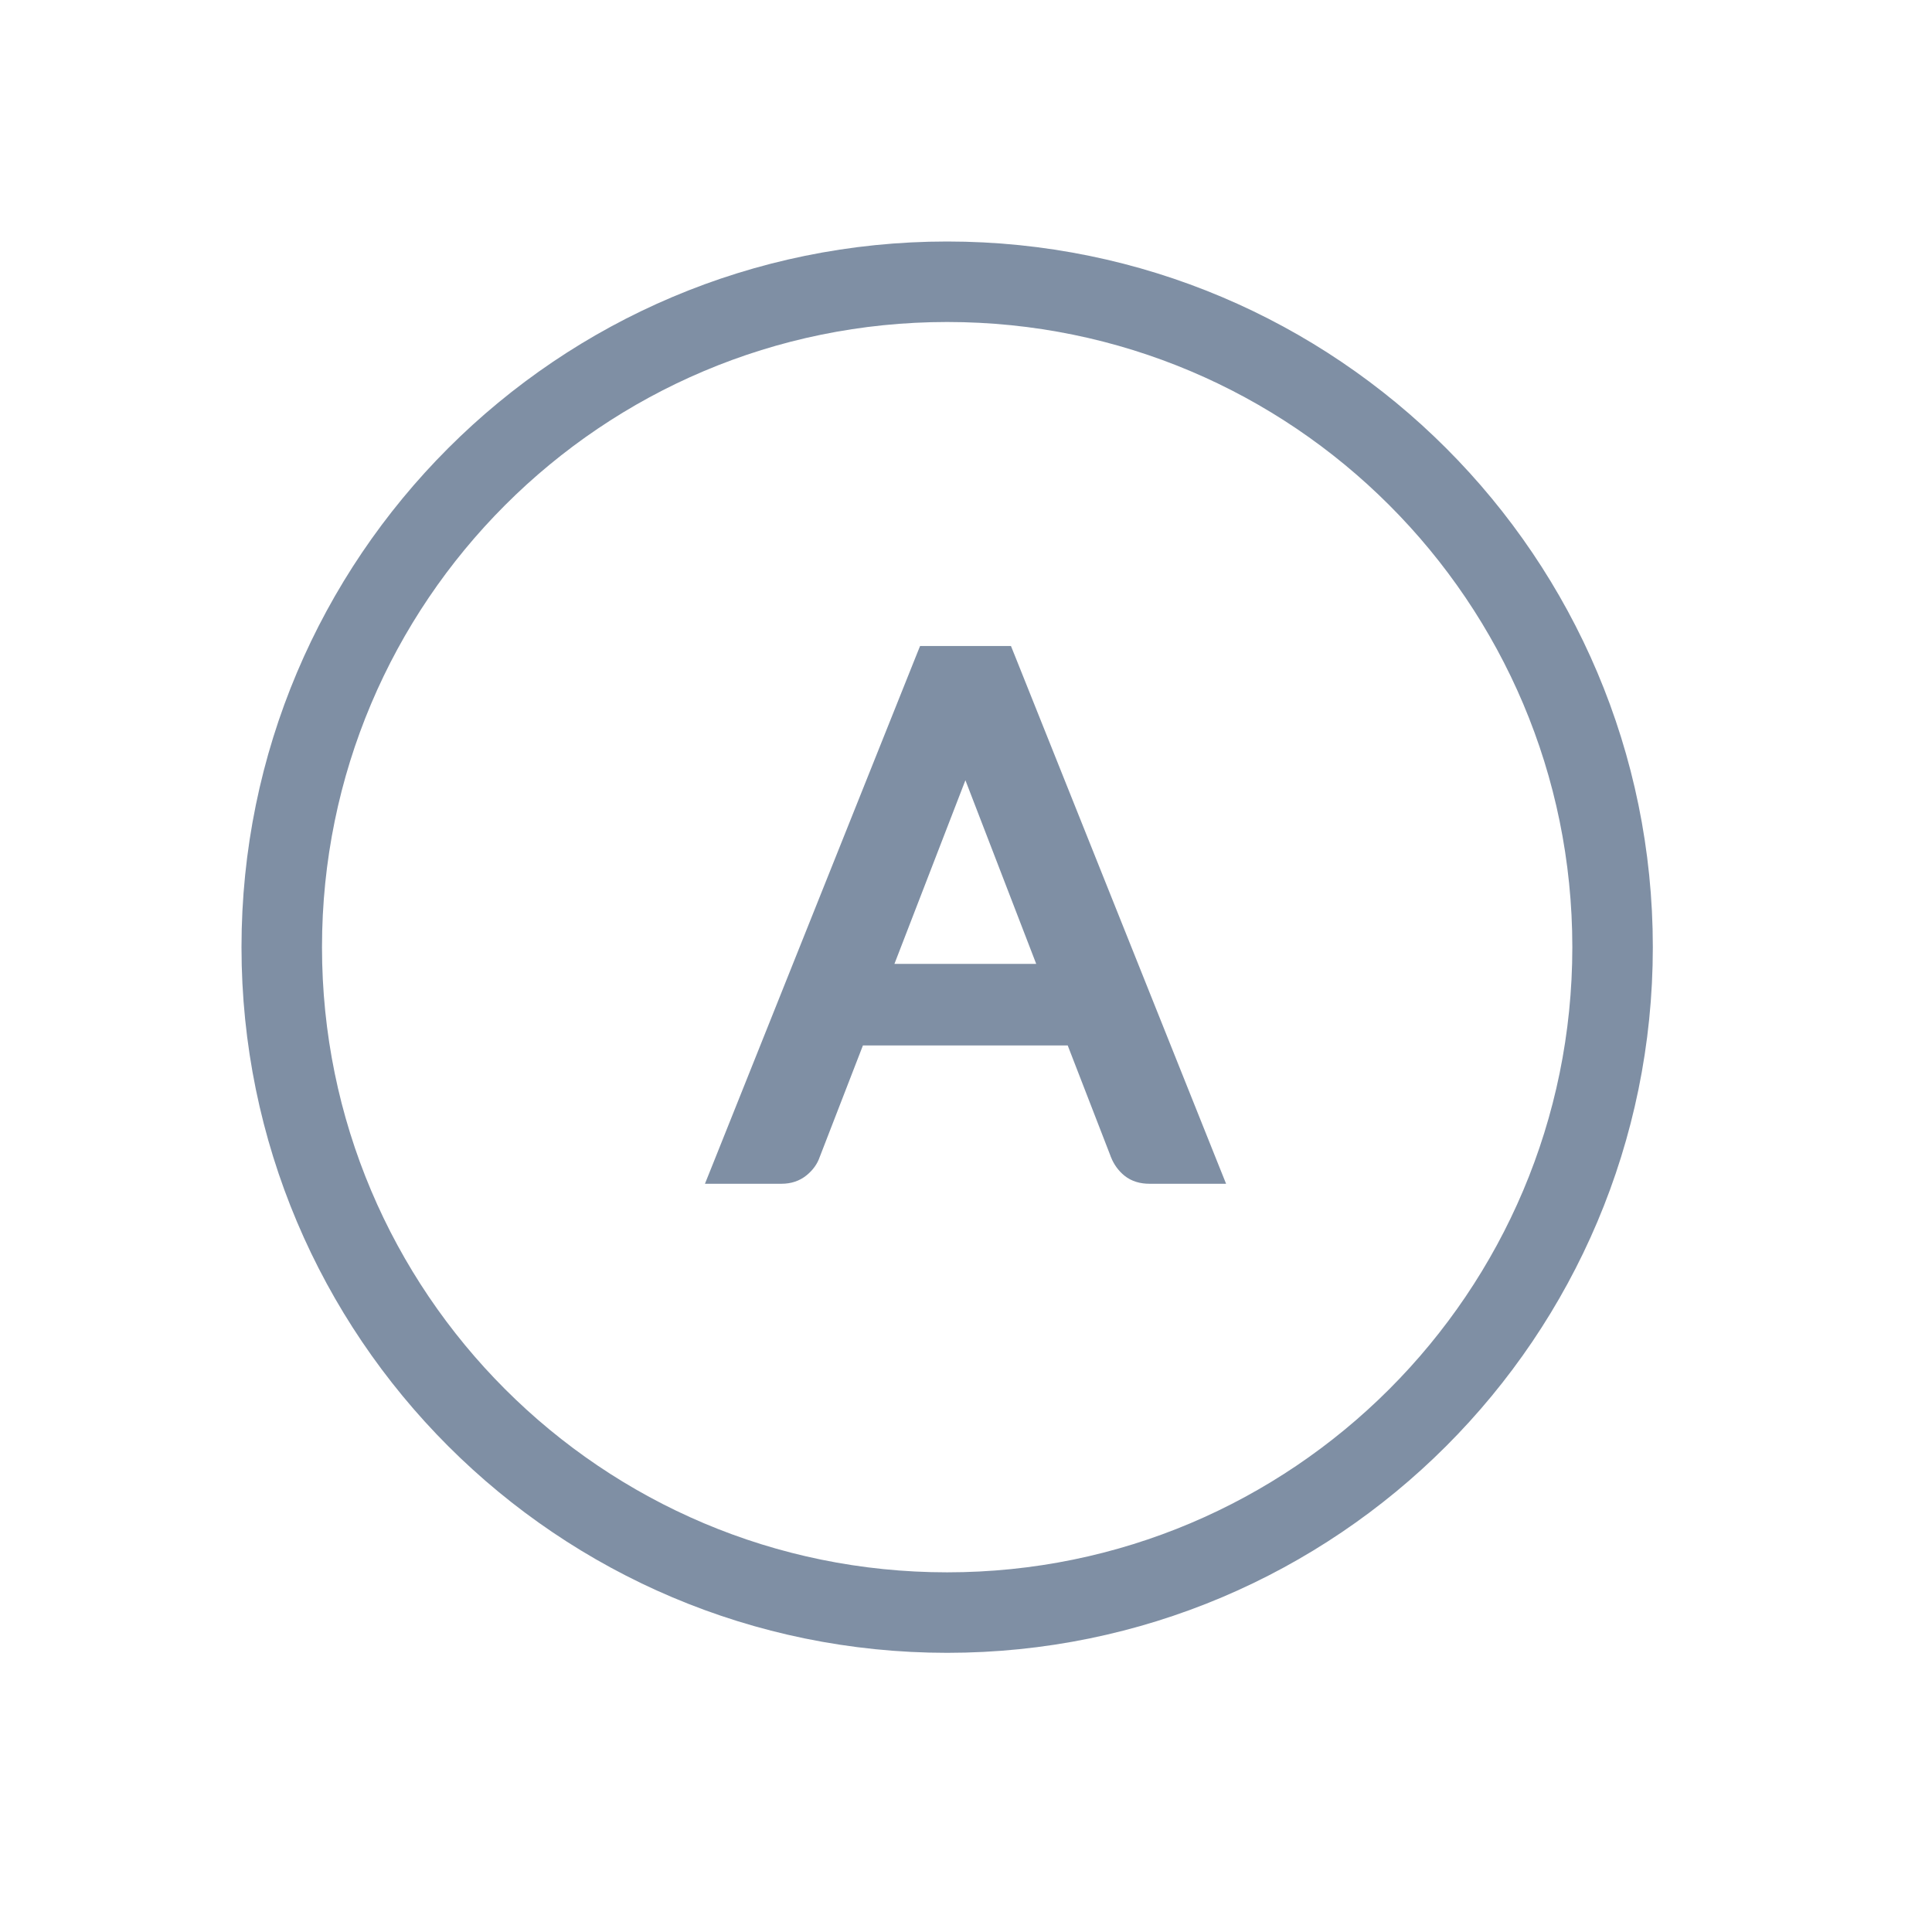
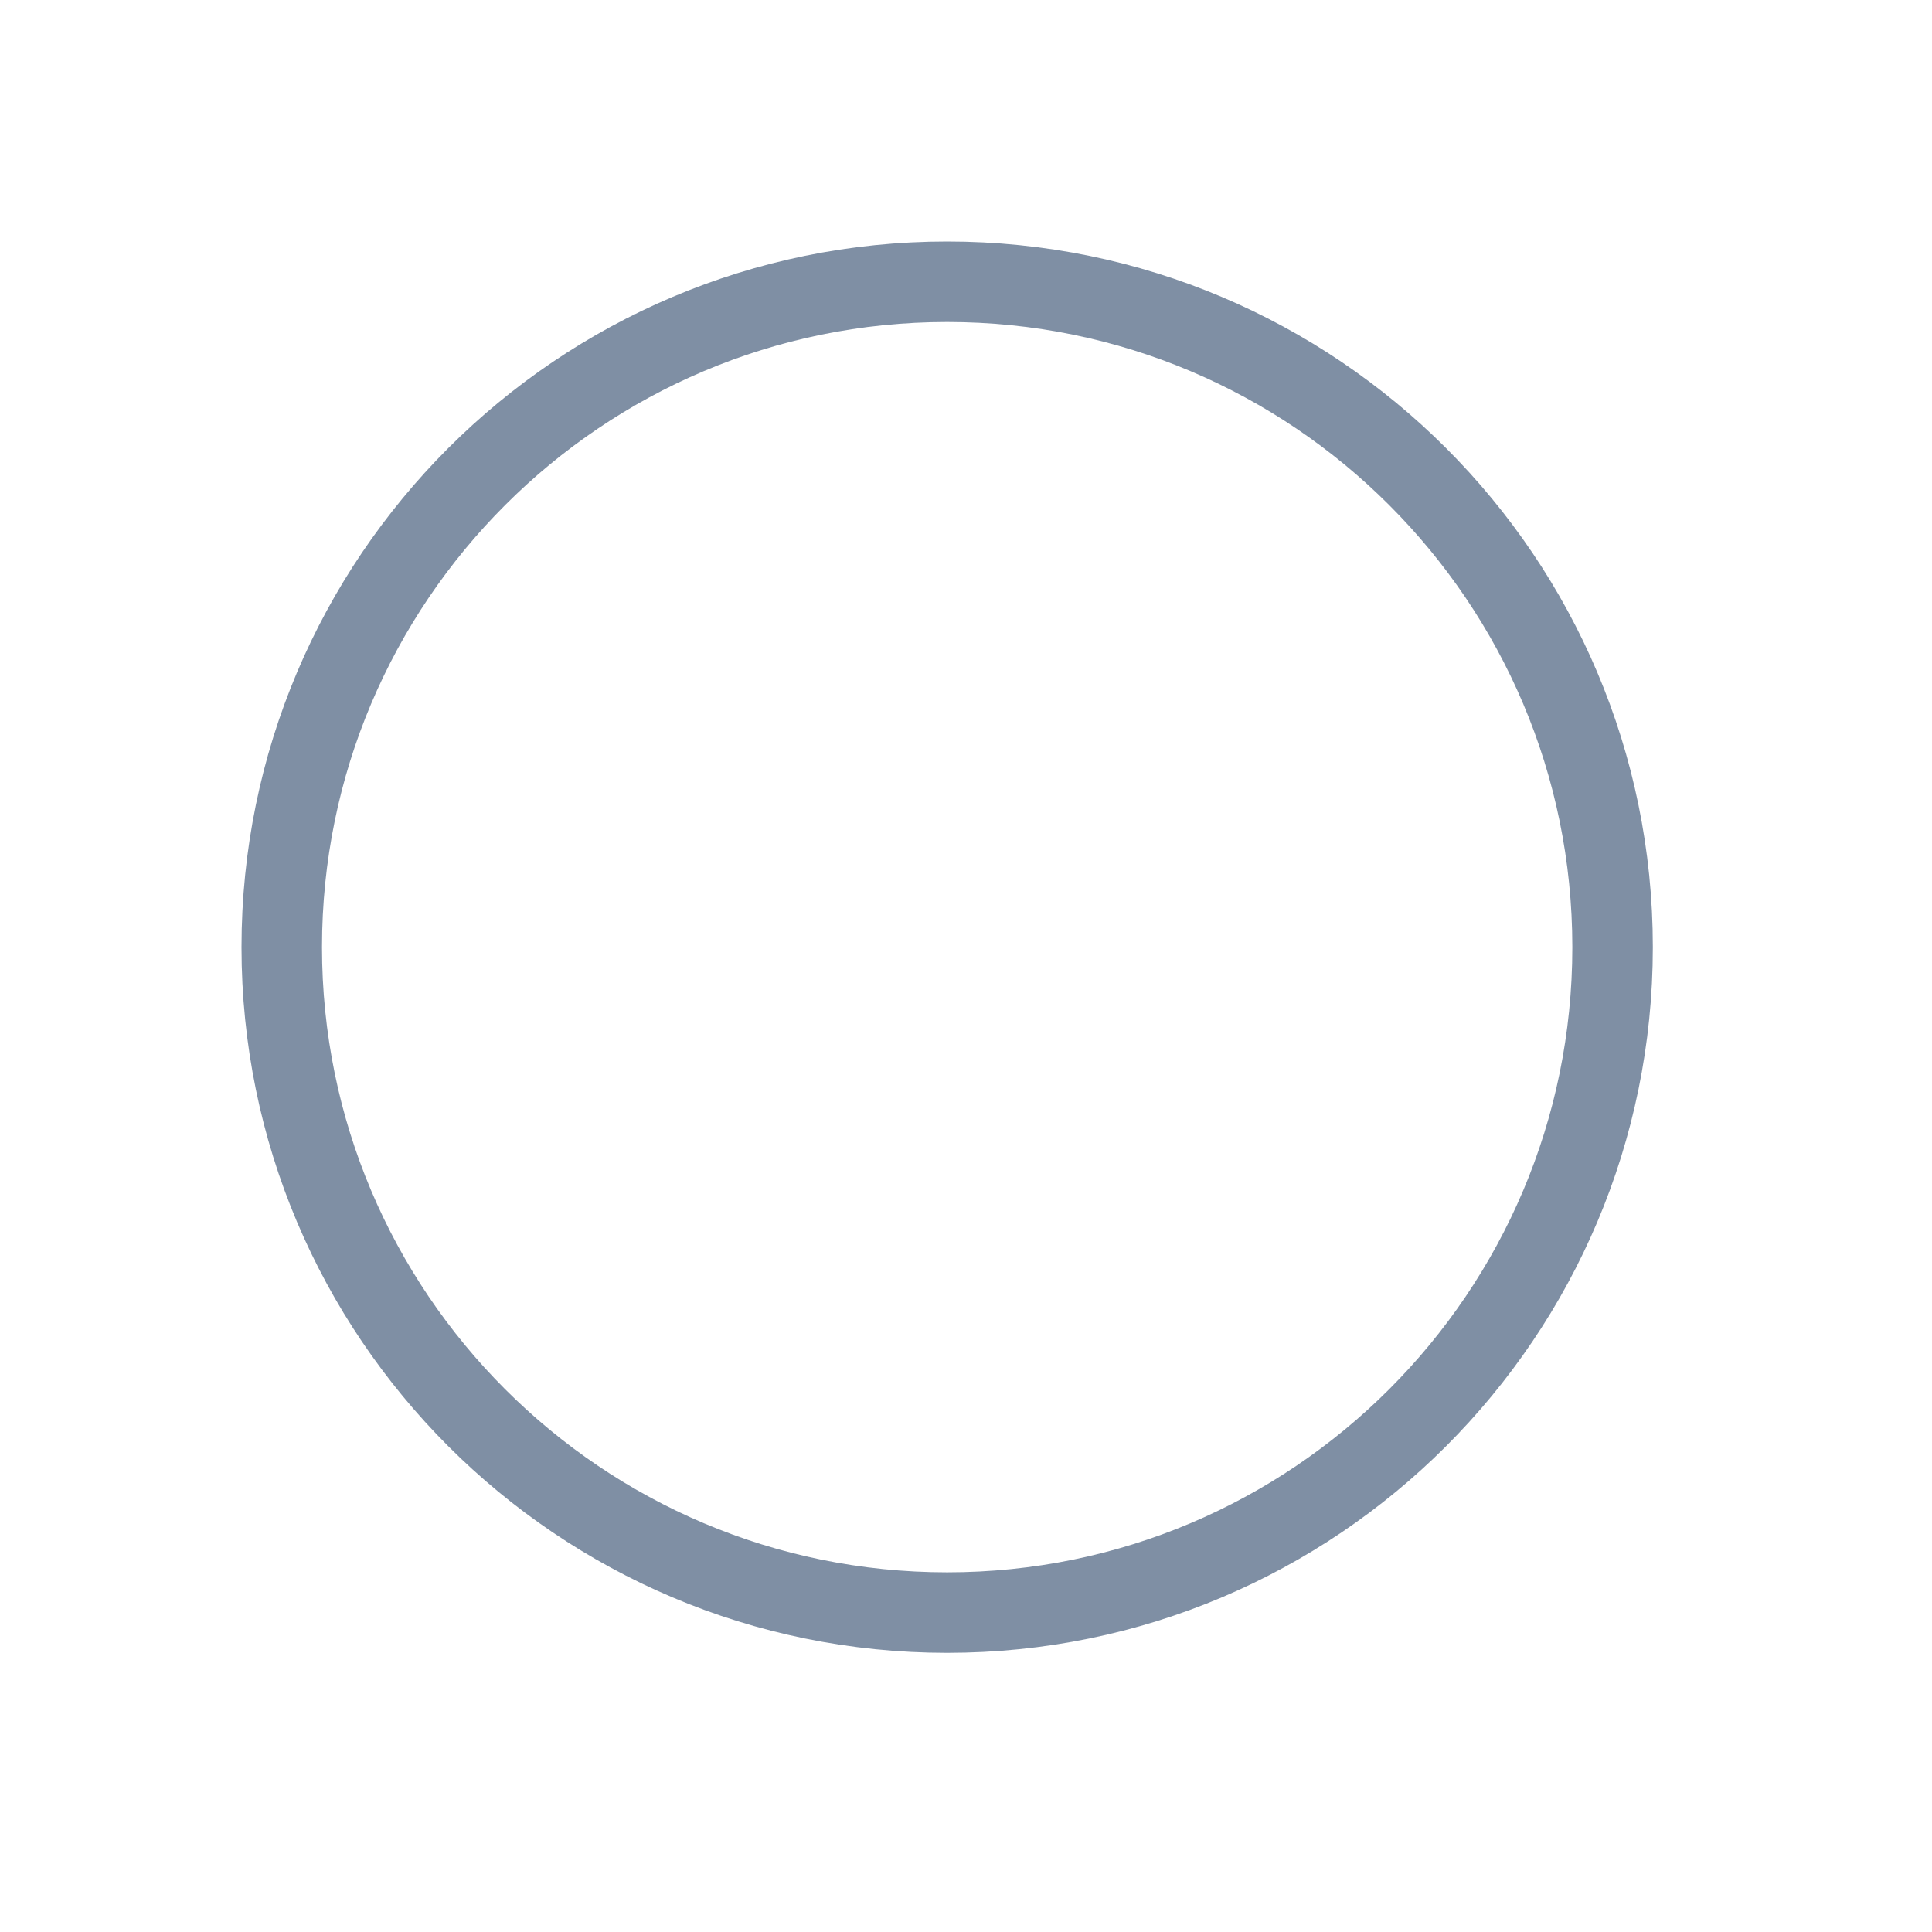
<svg xmlns="http://www.w3.org/2000/svg" width="24" height="24" viewBox="0 0 24 24" fill="none">
  <g clip-path="url(#clip0_2662_1079)">
    <path d="M11.766 20.032C16.331 20.032 20.032 16.331 20.032 11.766C20.032 7.201 16.331 3.5 11.766 3.5C7.201 3.5 3.5 7.201 3.5 11.766C3.5 16.331 7.201 20.032 11.766 20.032Z" stroke="#7F8FA4" />
-     <path d="M12.085 9.654L13.018 12.074H10.965L11.898 9.66C11.931 9.58 11.962 9.492 11.994 9.395C12.025 9.492 12.056 9.578 12.085 9.654ZM14.935 14.605H15.083L15.028 14.468L12.516 8.187L12.491 8.125H12.424H11.564H11.497L11.472 8.187L8.96 14.468L8.905 14.605H9.053H9.71C9.803 14.605 9.888 14.579 9.958 14.521C10.019 14.471 10.065 14.41 10.089 14.338L10.651 12.887H13.332L13.895 14.34L13.895 14.341C13.925 14.414 13.97 14.477 14.03 14.526C14.099 14.582 14.185 14.605 14.277 14.605H14.935Z" fill="#7F8FA4" stroke="#7F8FA4" stroke-width="0.2" />
  </g>
  <defs>
    <clipPath id="clip0_2662_1079">
      <rect width="18" height="18" fill="white" transform="translate(3 3)" />
    </clipPath>
  </defs>
</svg>